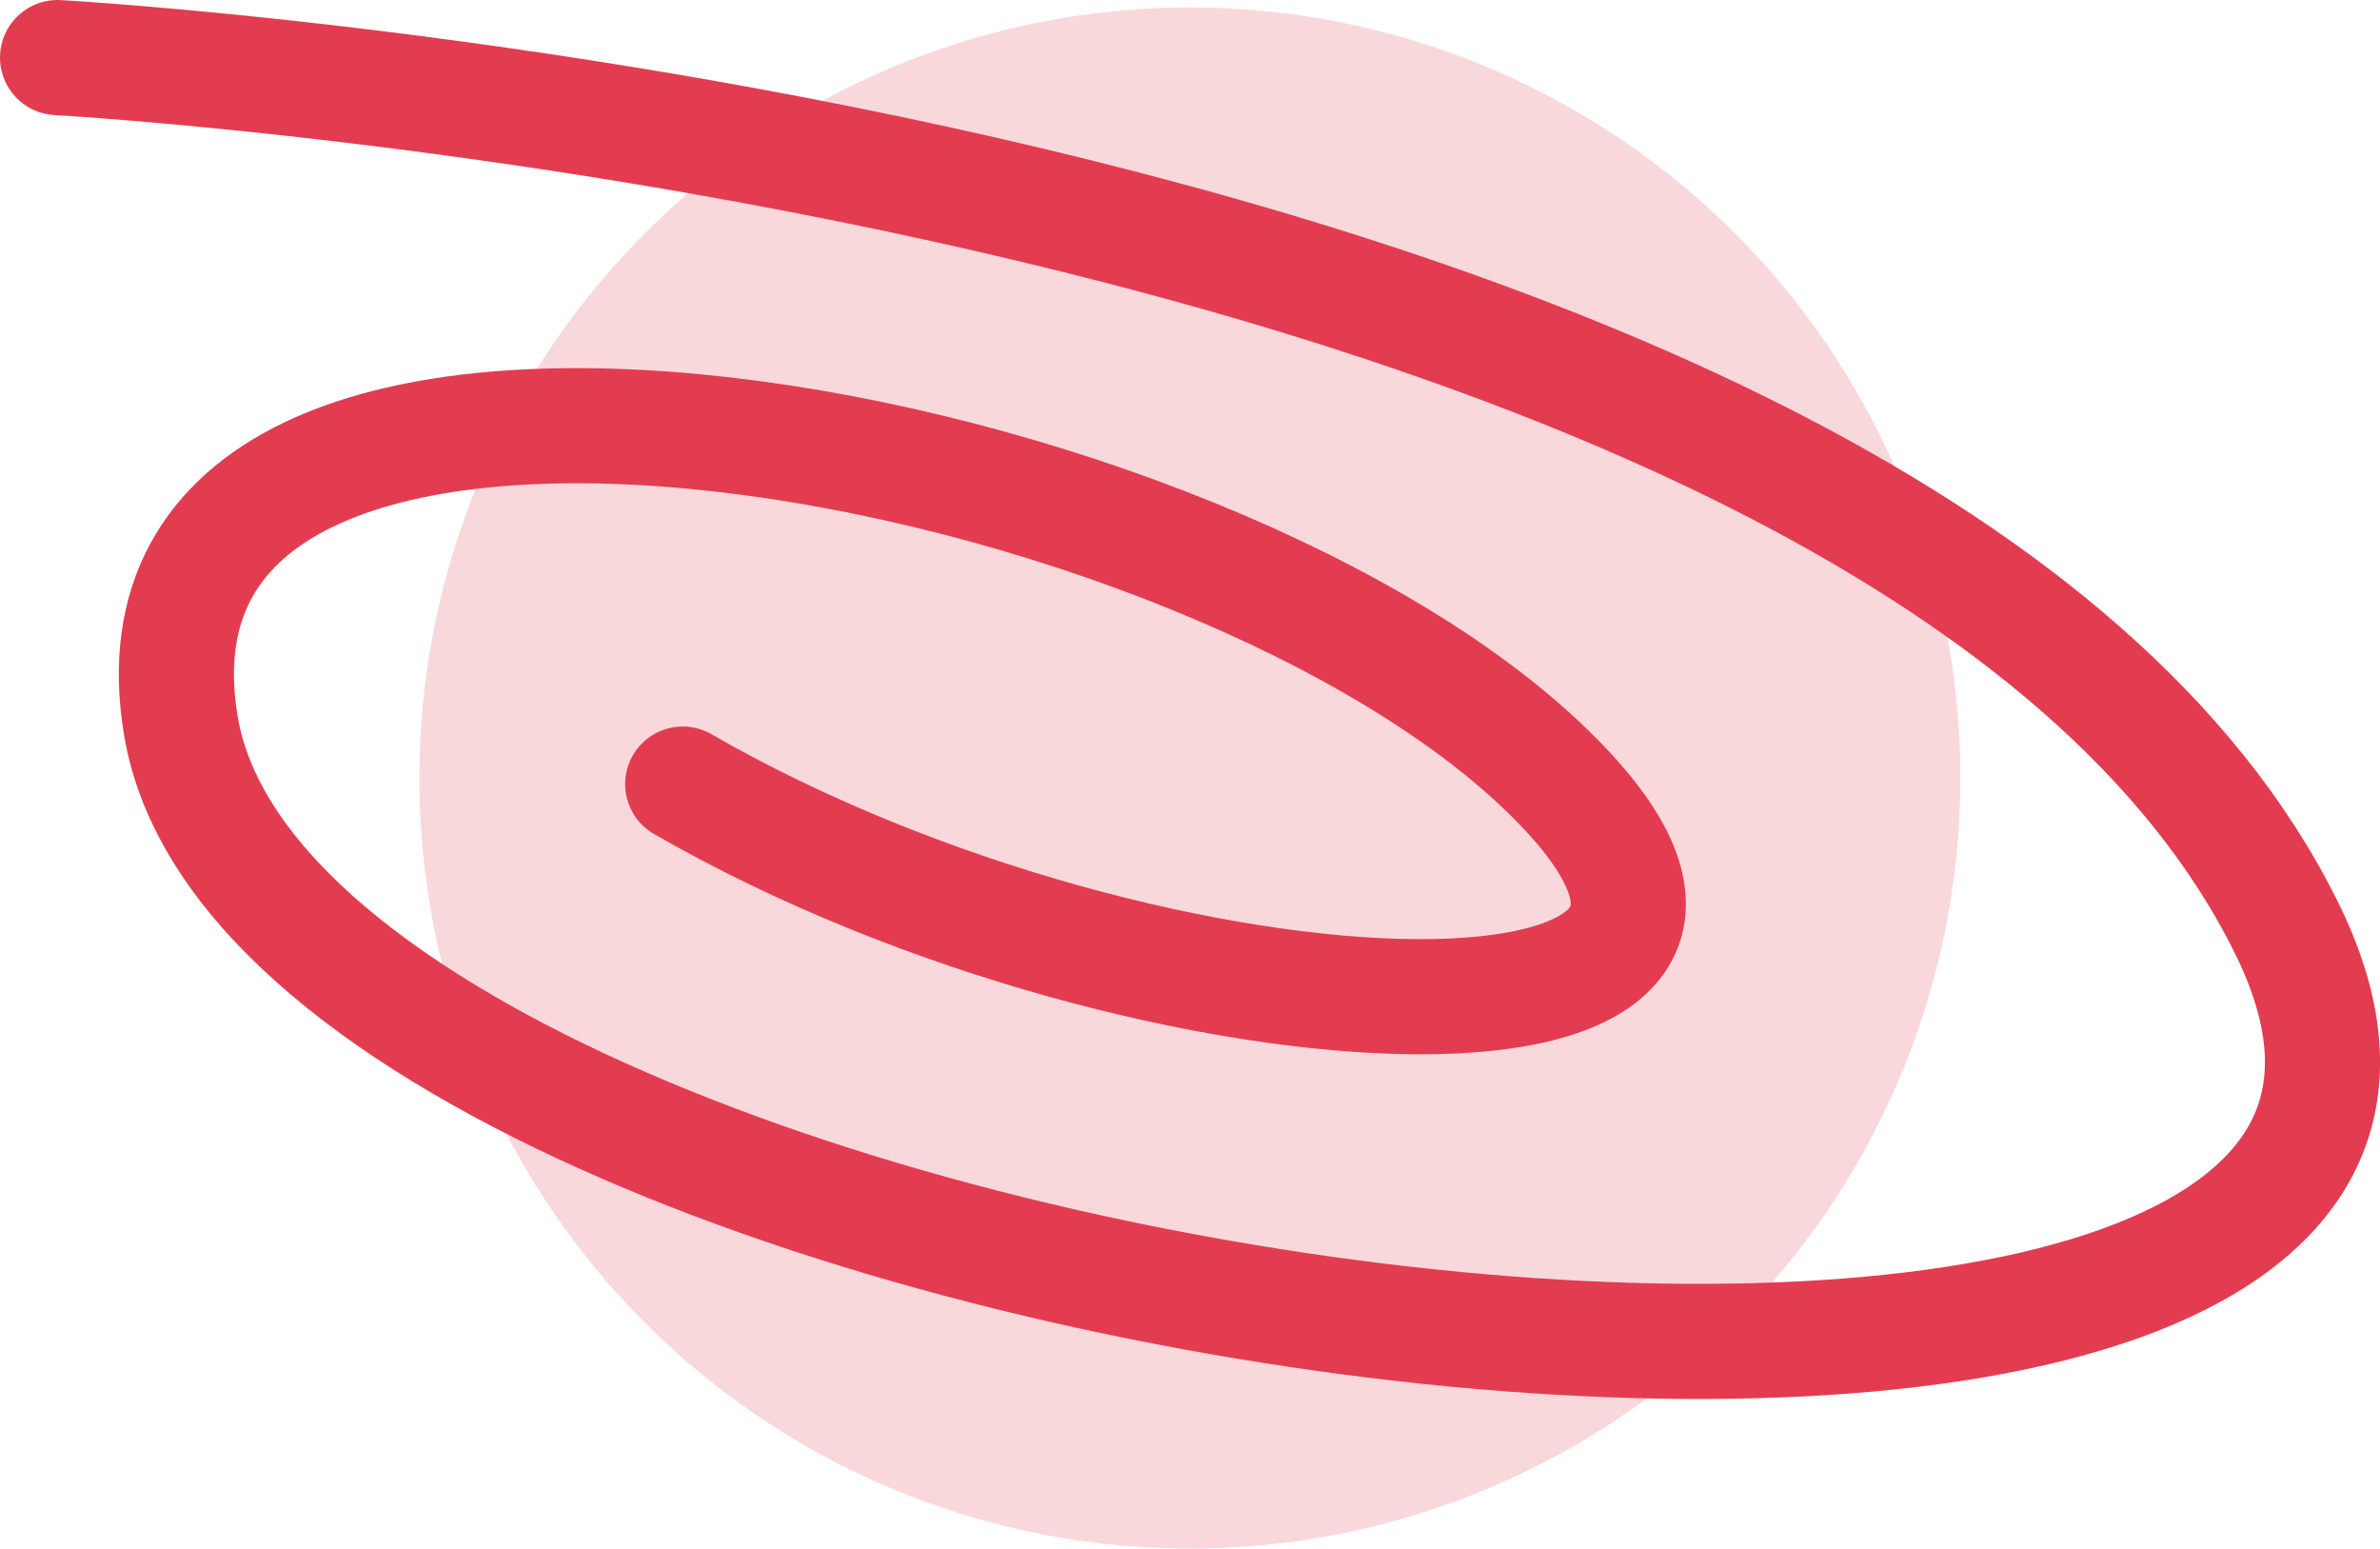
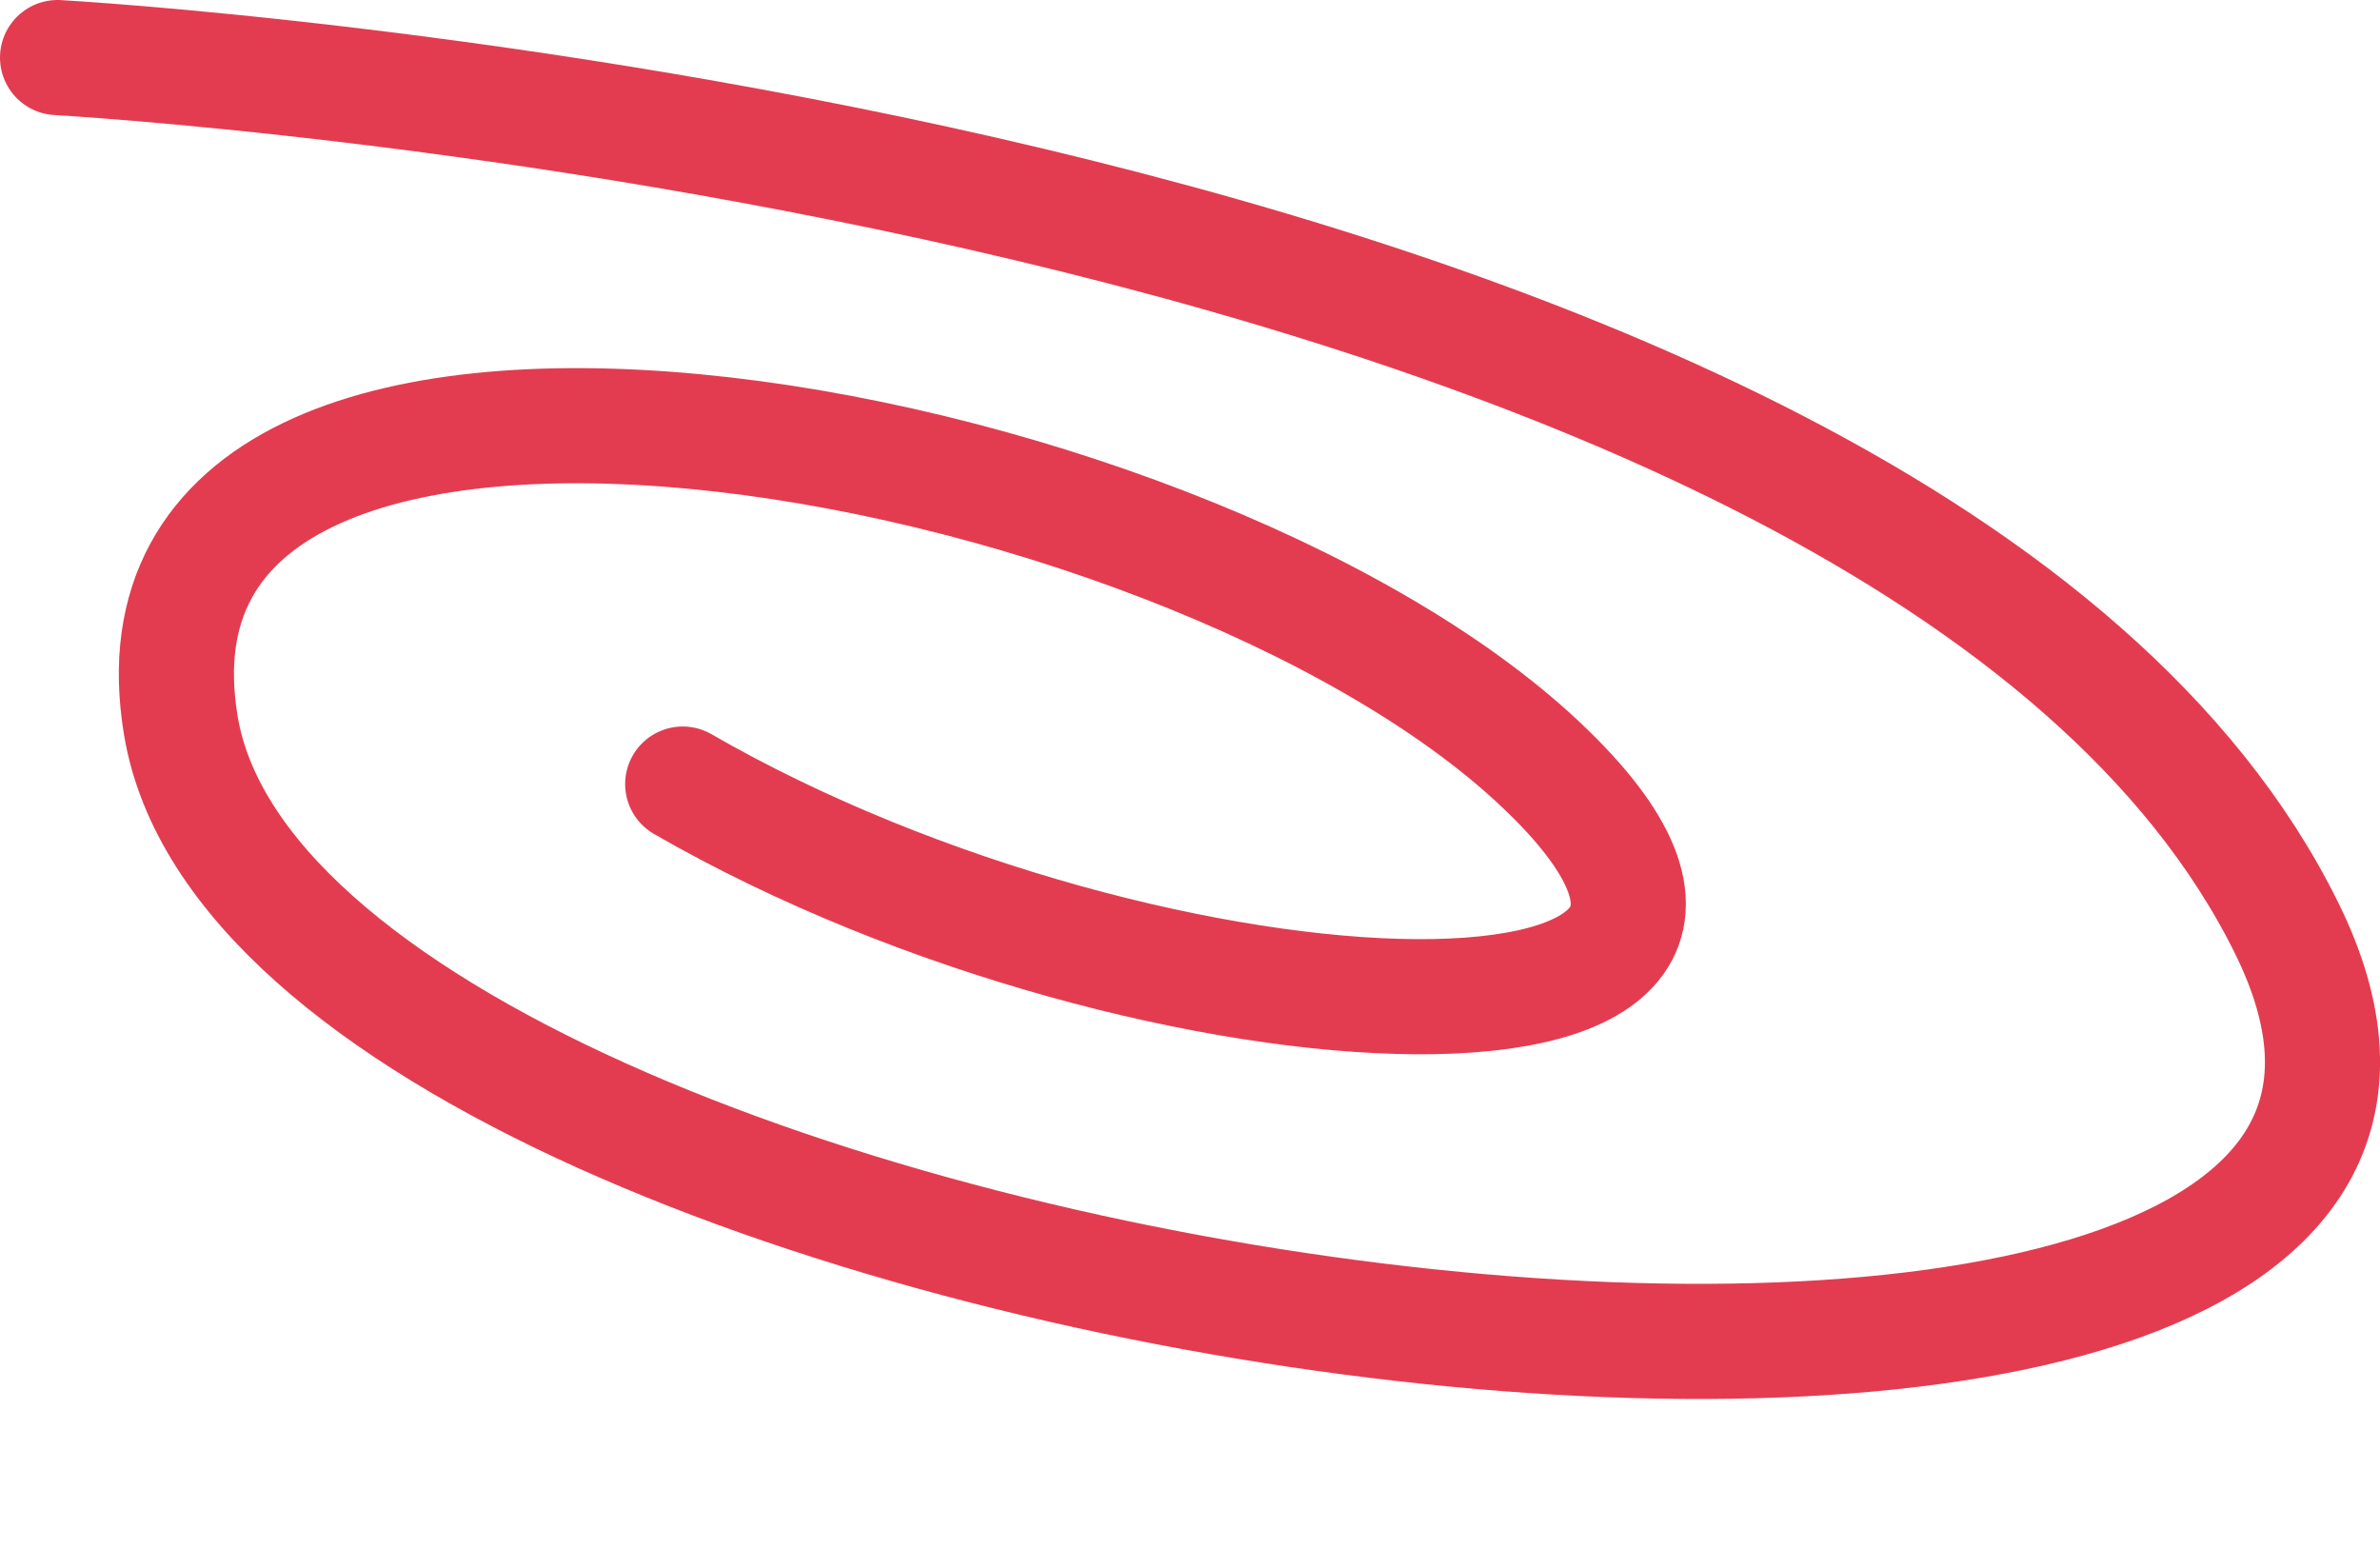
<svg xmlns="http://www.w3.org/2000/svg" id="Capa_2" data-name="Capa 2" viewBox="0 0 82.69 53.8">
  <defs>
    <style>
      .cls-1 {
        fill: none;
        stroke: #e33c50;
        stroke-linecap: round;
        stroke-linejoin: round;
        stroke-width: 4px;
      }

      .cls-2 {
        fill: #f9d8dc;
      }
    </style>
  </defs>
  <g id="Layout">
    <g>
-       <circle class="cls-2" cx="41.34" cy="27.03" r="26.77" />
      <path class="cls-1" d="M2,2s64.27,3.54,77.45,30.25c12.22,24.77-69.67,14.23-73.17-7.06-2.83-17.15,34.66-10.5,47.24,1.36,11.82,11.14-13.36,10.17-29.8.69" />
    </g>
  </g>
</svg>